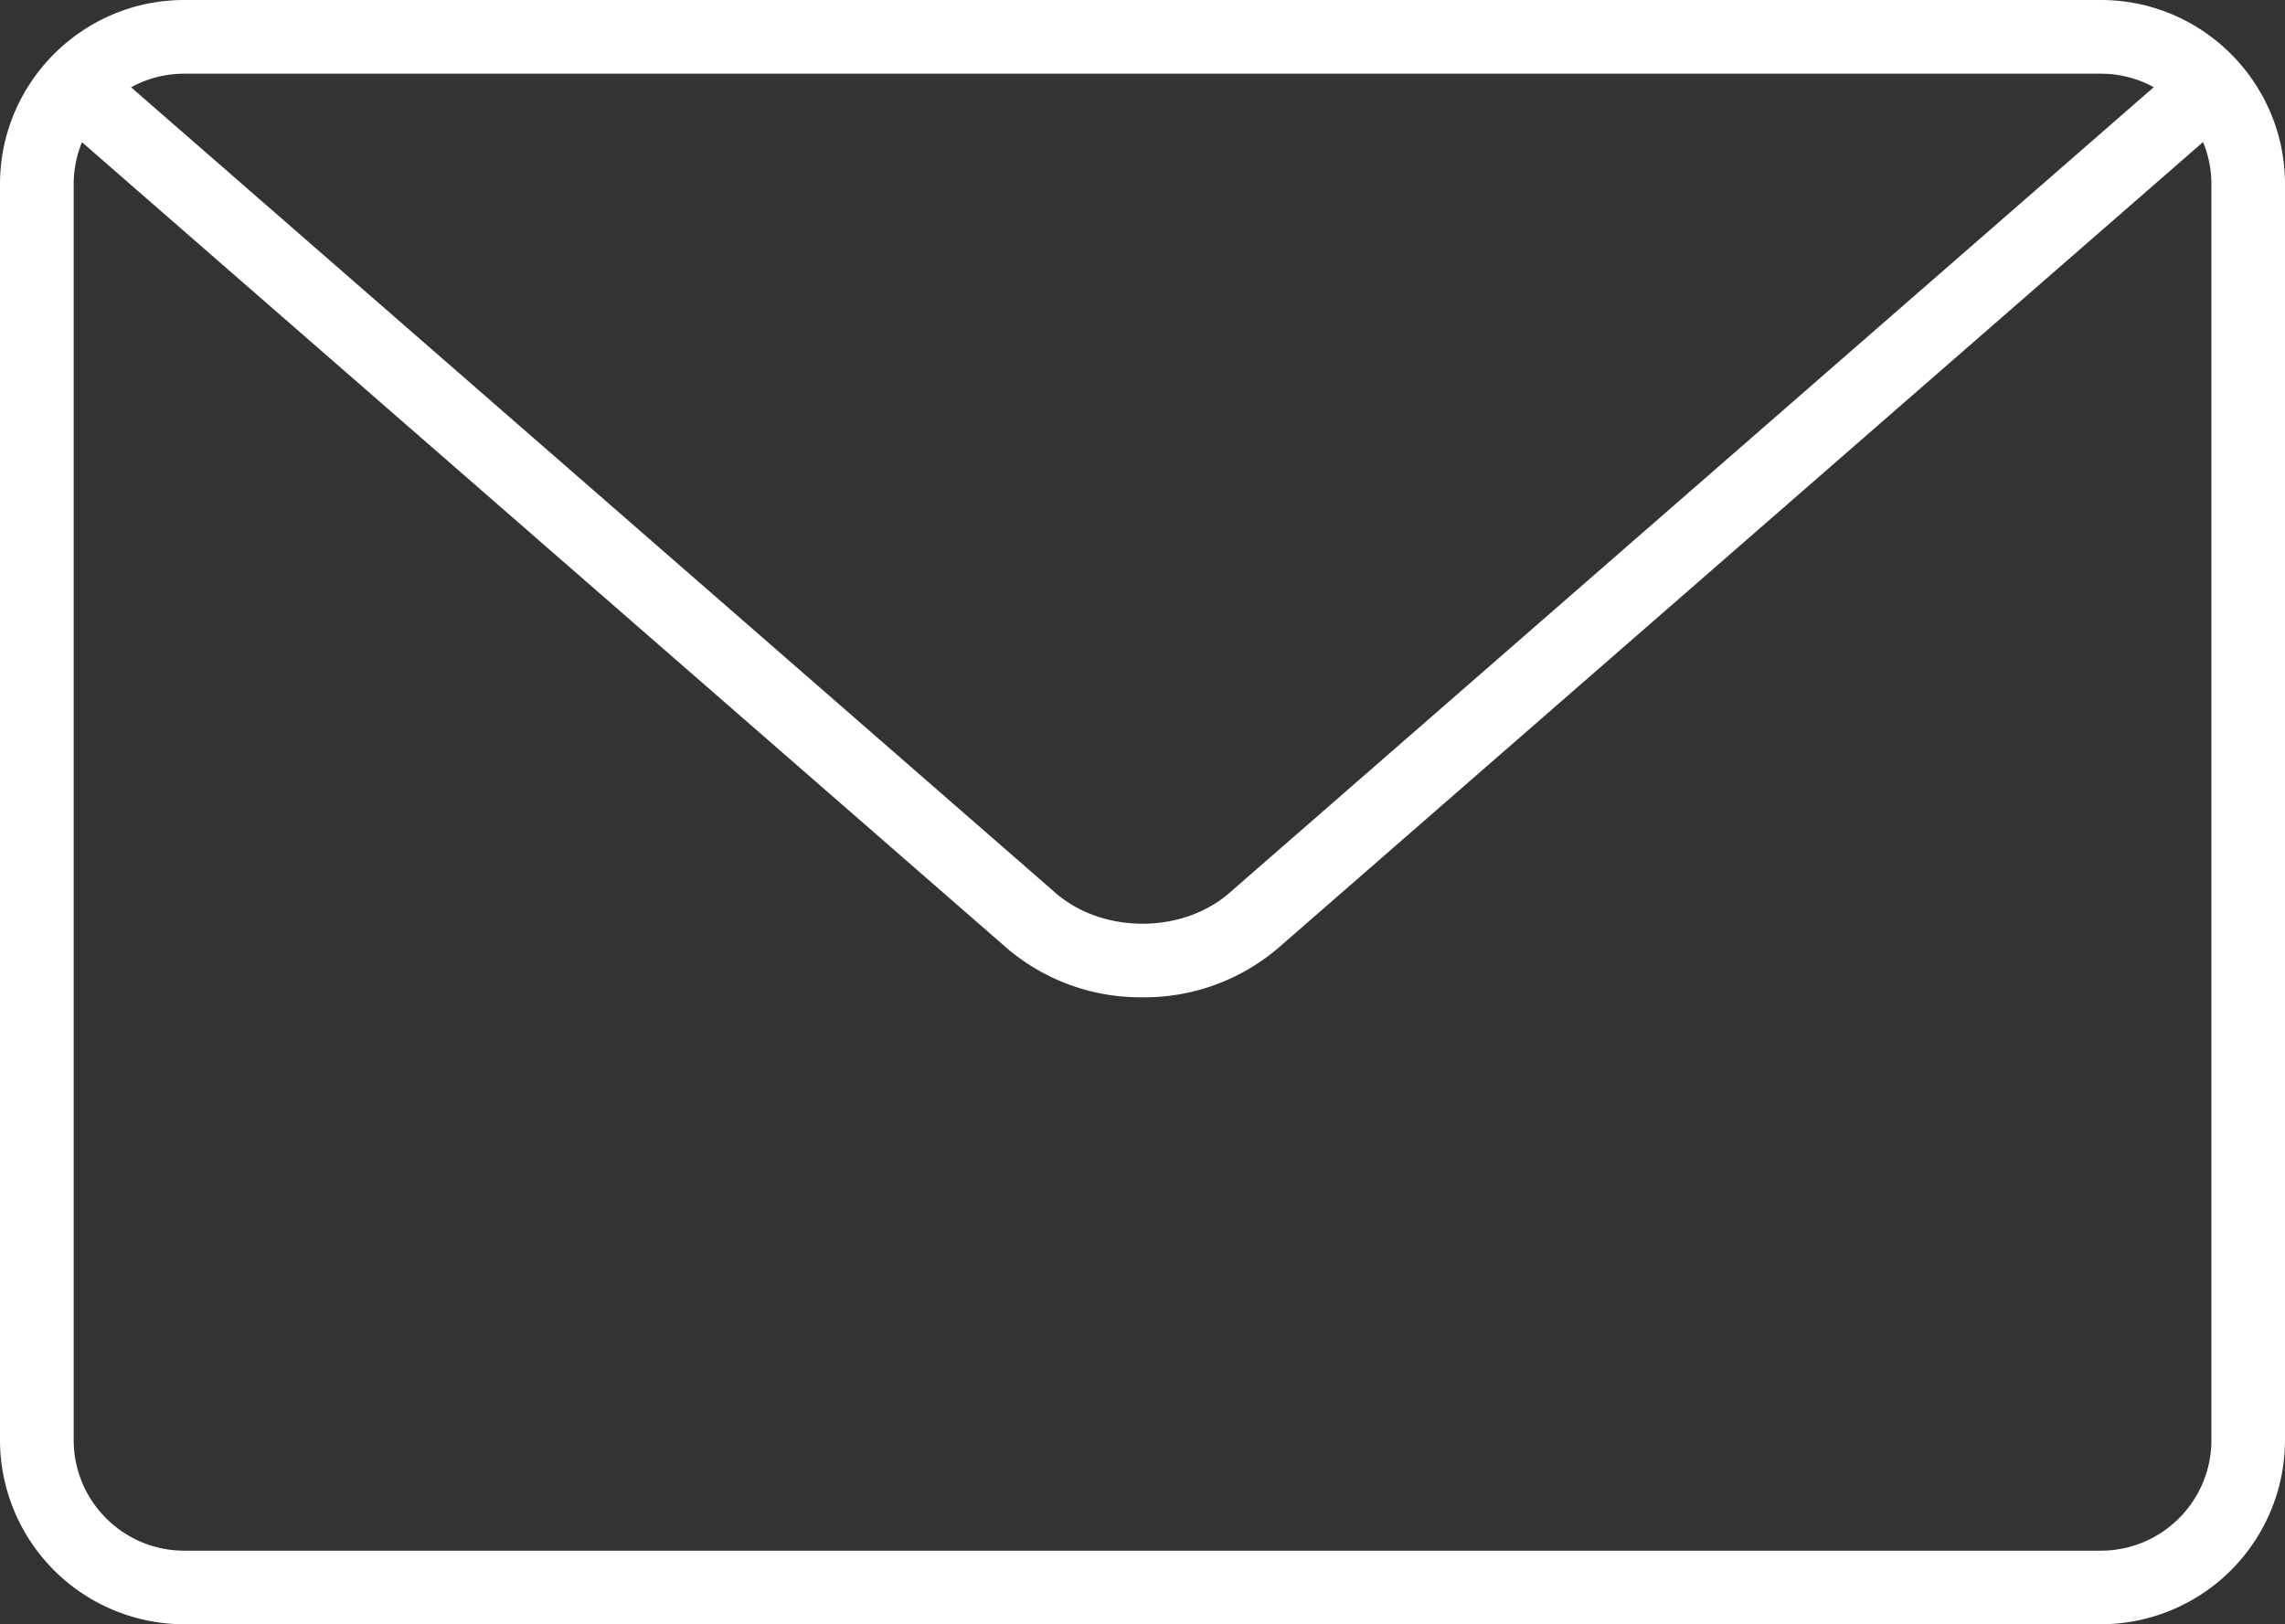
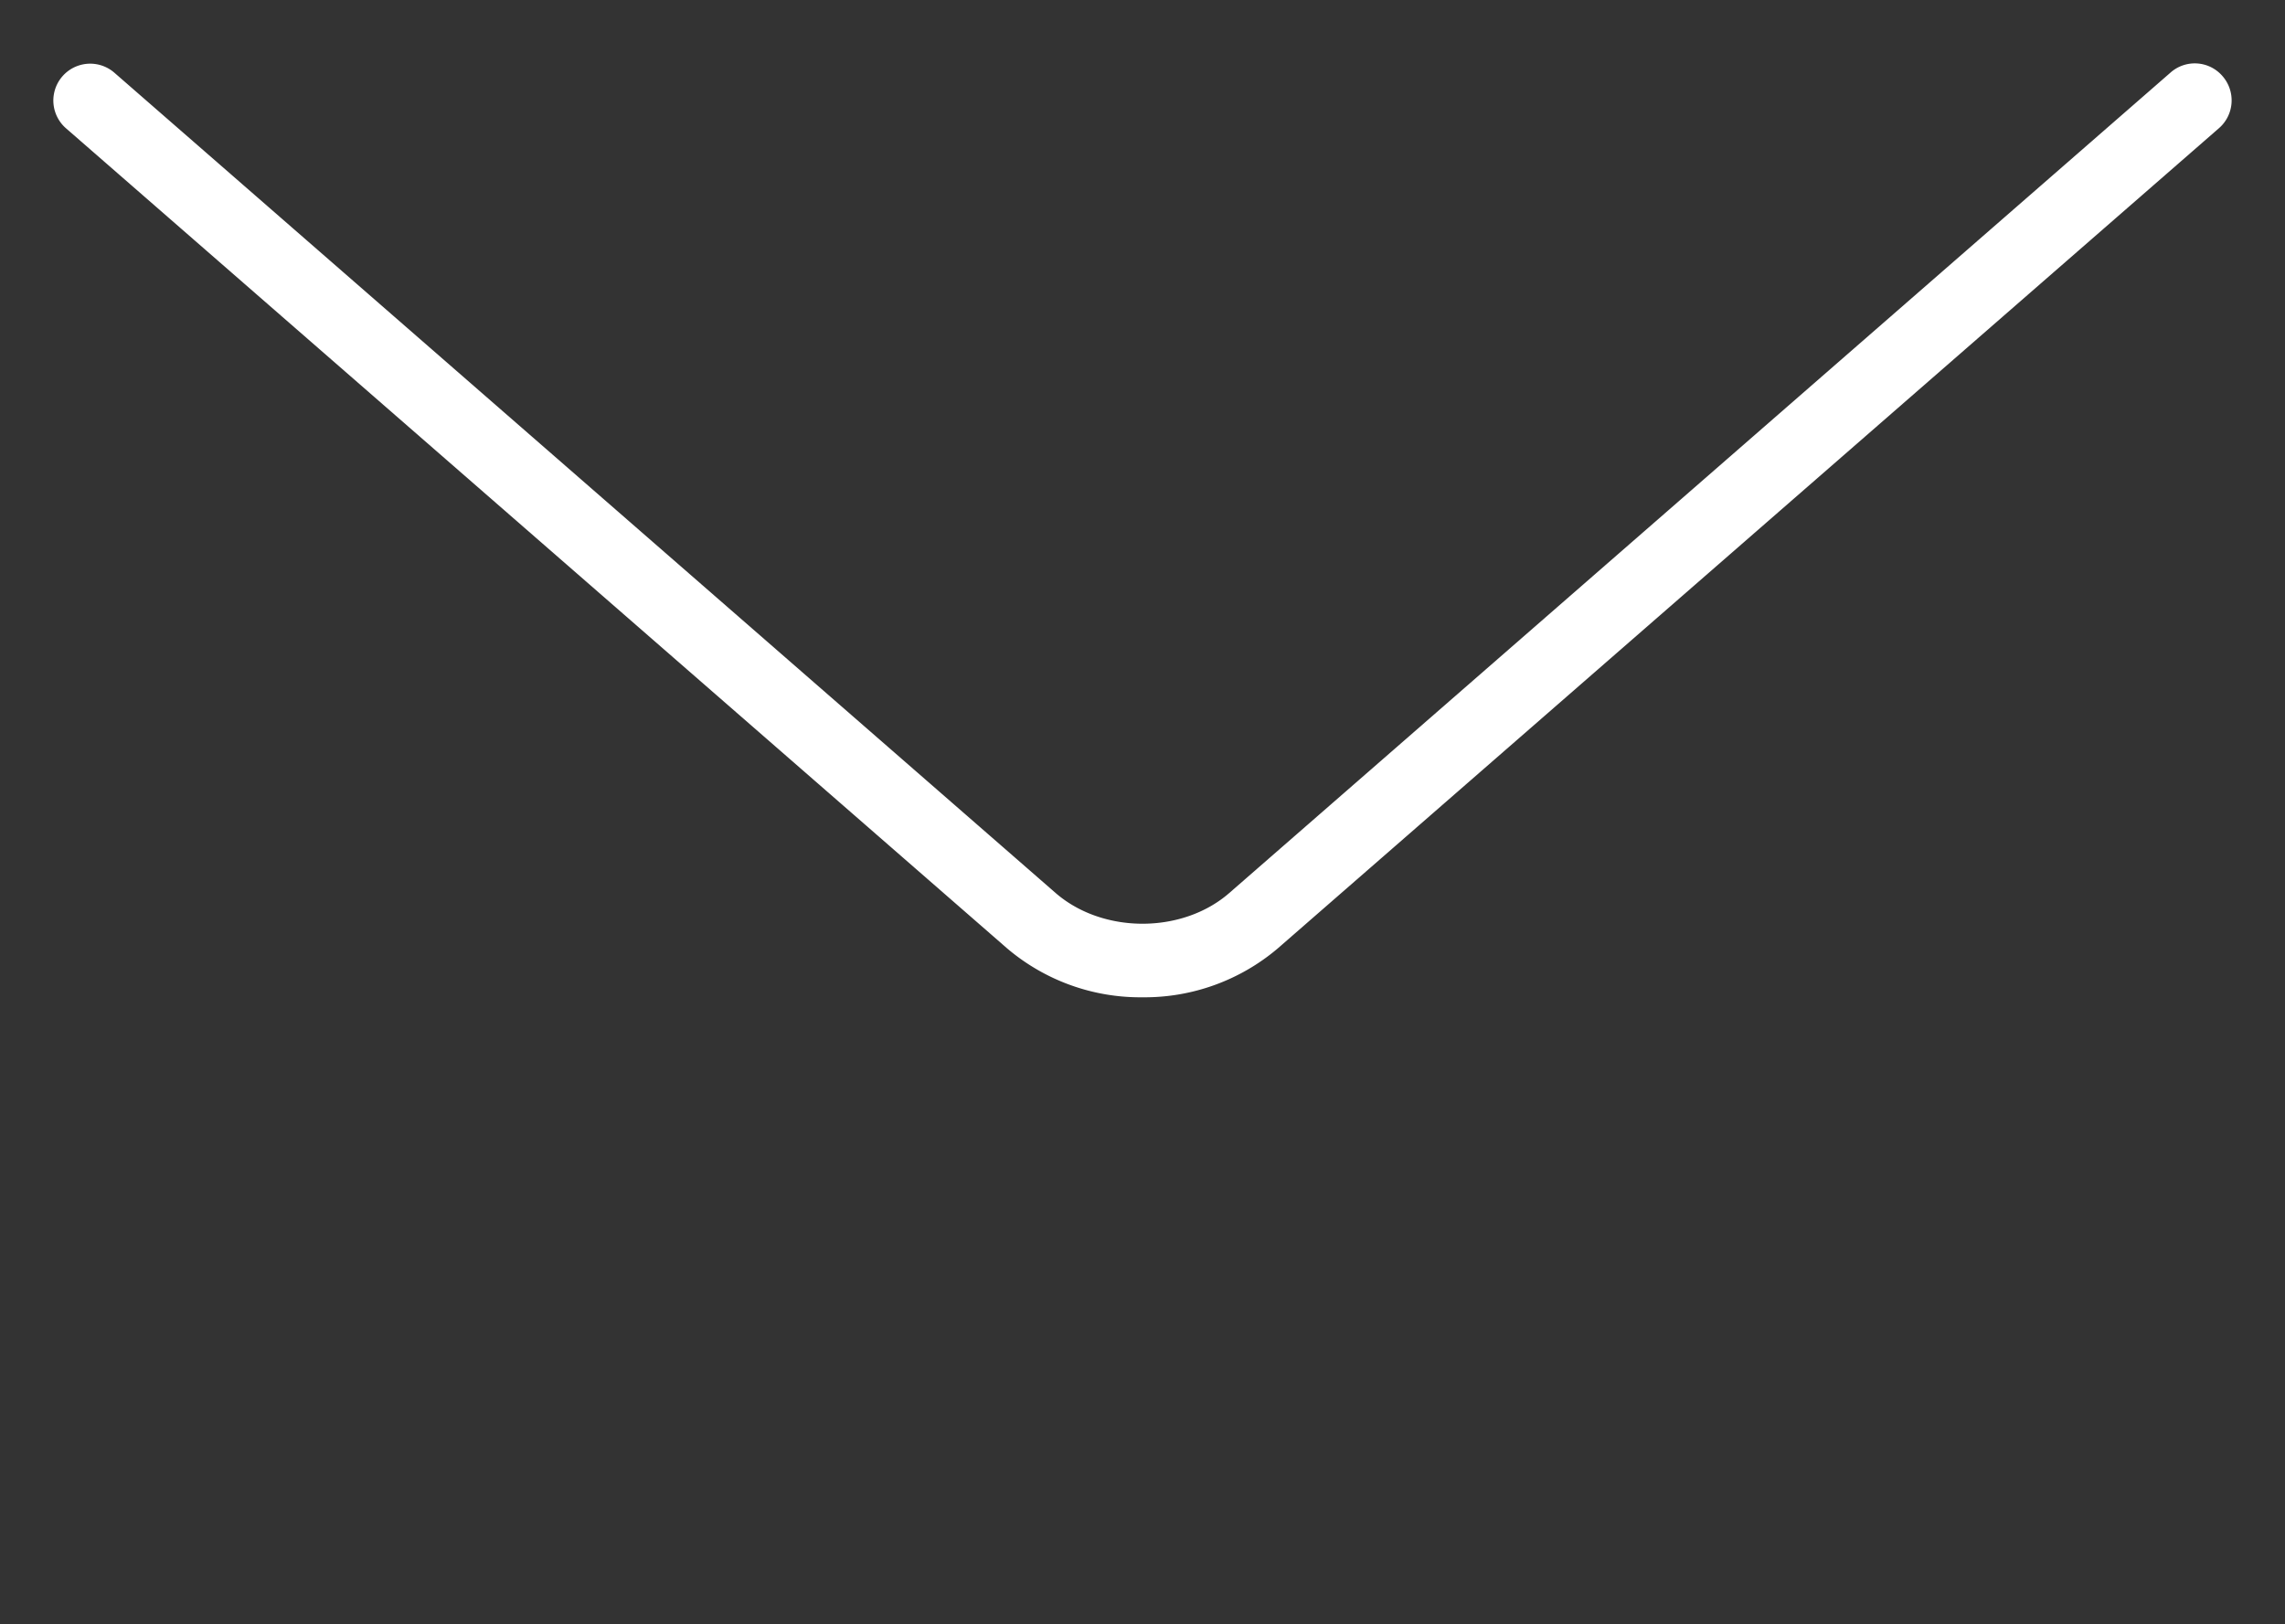
<svg xmlns="http://www.w3.org/2000/svg" width="24" height="17.062">
  <rect width="100%" height="100%" fill="#333333" stroke="none" />
  <g fill="#FFF">
-     <path d="M22.065 17.062H1.935A1.937 1.937 0 0 1 0 15.127V1.935C0 .868.868 0 1.935 0h20.131C23.132 0 24 .868 24 1.935v13.193a1.937 1.937 0 0 1-1.935 1.934zM1.935.774c-.64 0-1.161.521-1.161 1.161v13.193c0 .64.521 1.161 1.161 1.161h20.131c.64 0 1.161-.521 1.161-1.161V1.935c0-.64-.521-1.161-1.161-1.161H1.935z" />
    <path d="M12 10.476a2.161 2.161 0 0 1-1.421-.513L.689 1.344a.387.387 0 0 1 .509-.583l9.889 8.619c.496.431 1.331.431 1.825 0L22.798.762a.384.384 0 0 1 .546.038.387.387 0 0 1-.037.546L13.42 9.963a2.162 2.162 0 0 1-1.42.513z" />
  </g>
</svg>